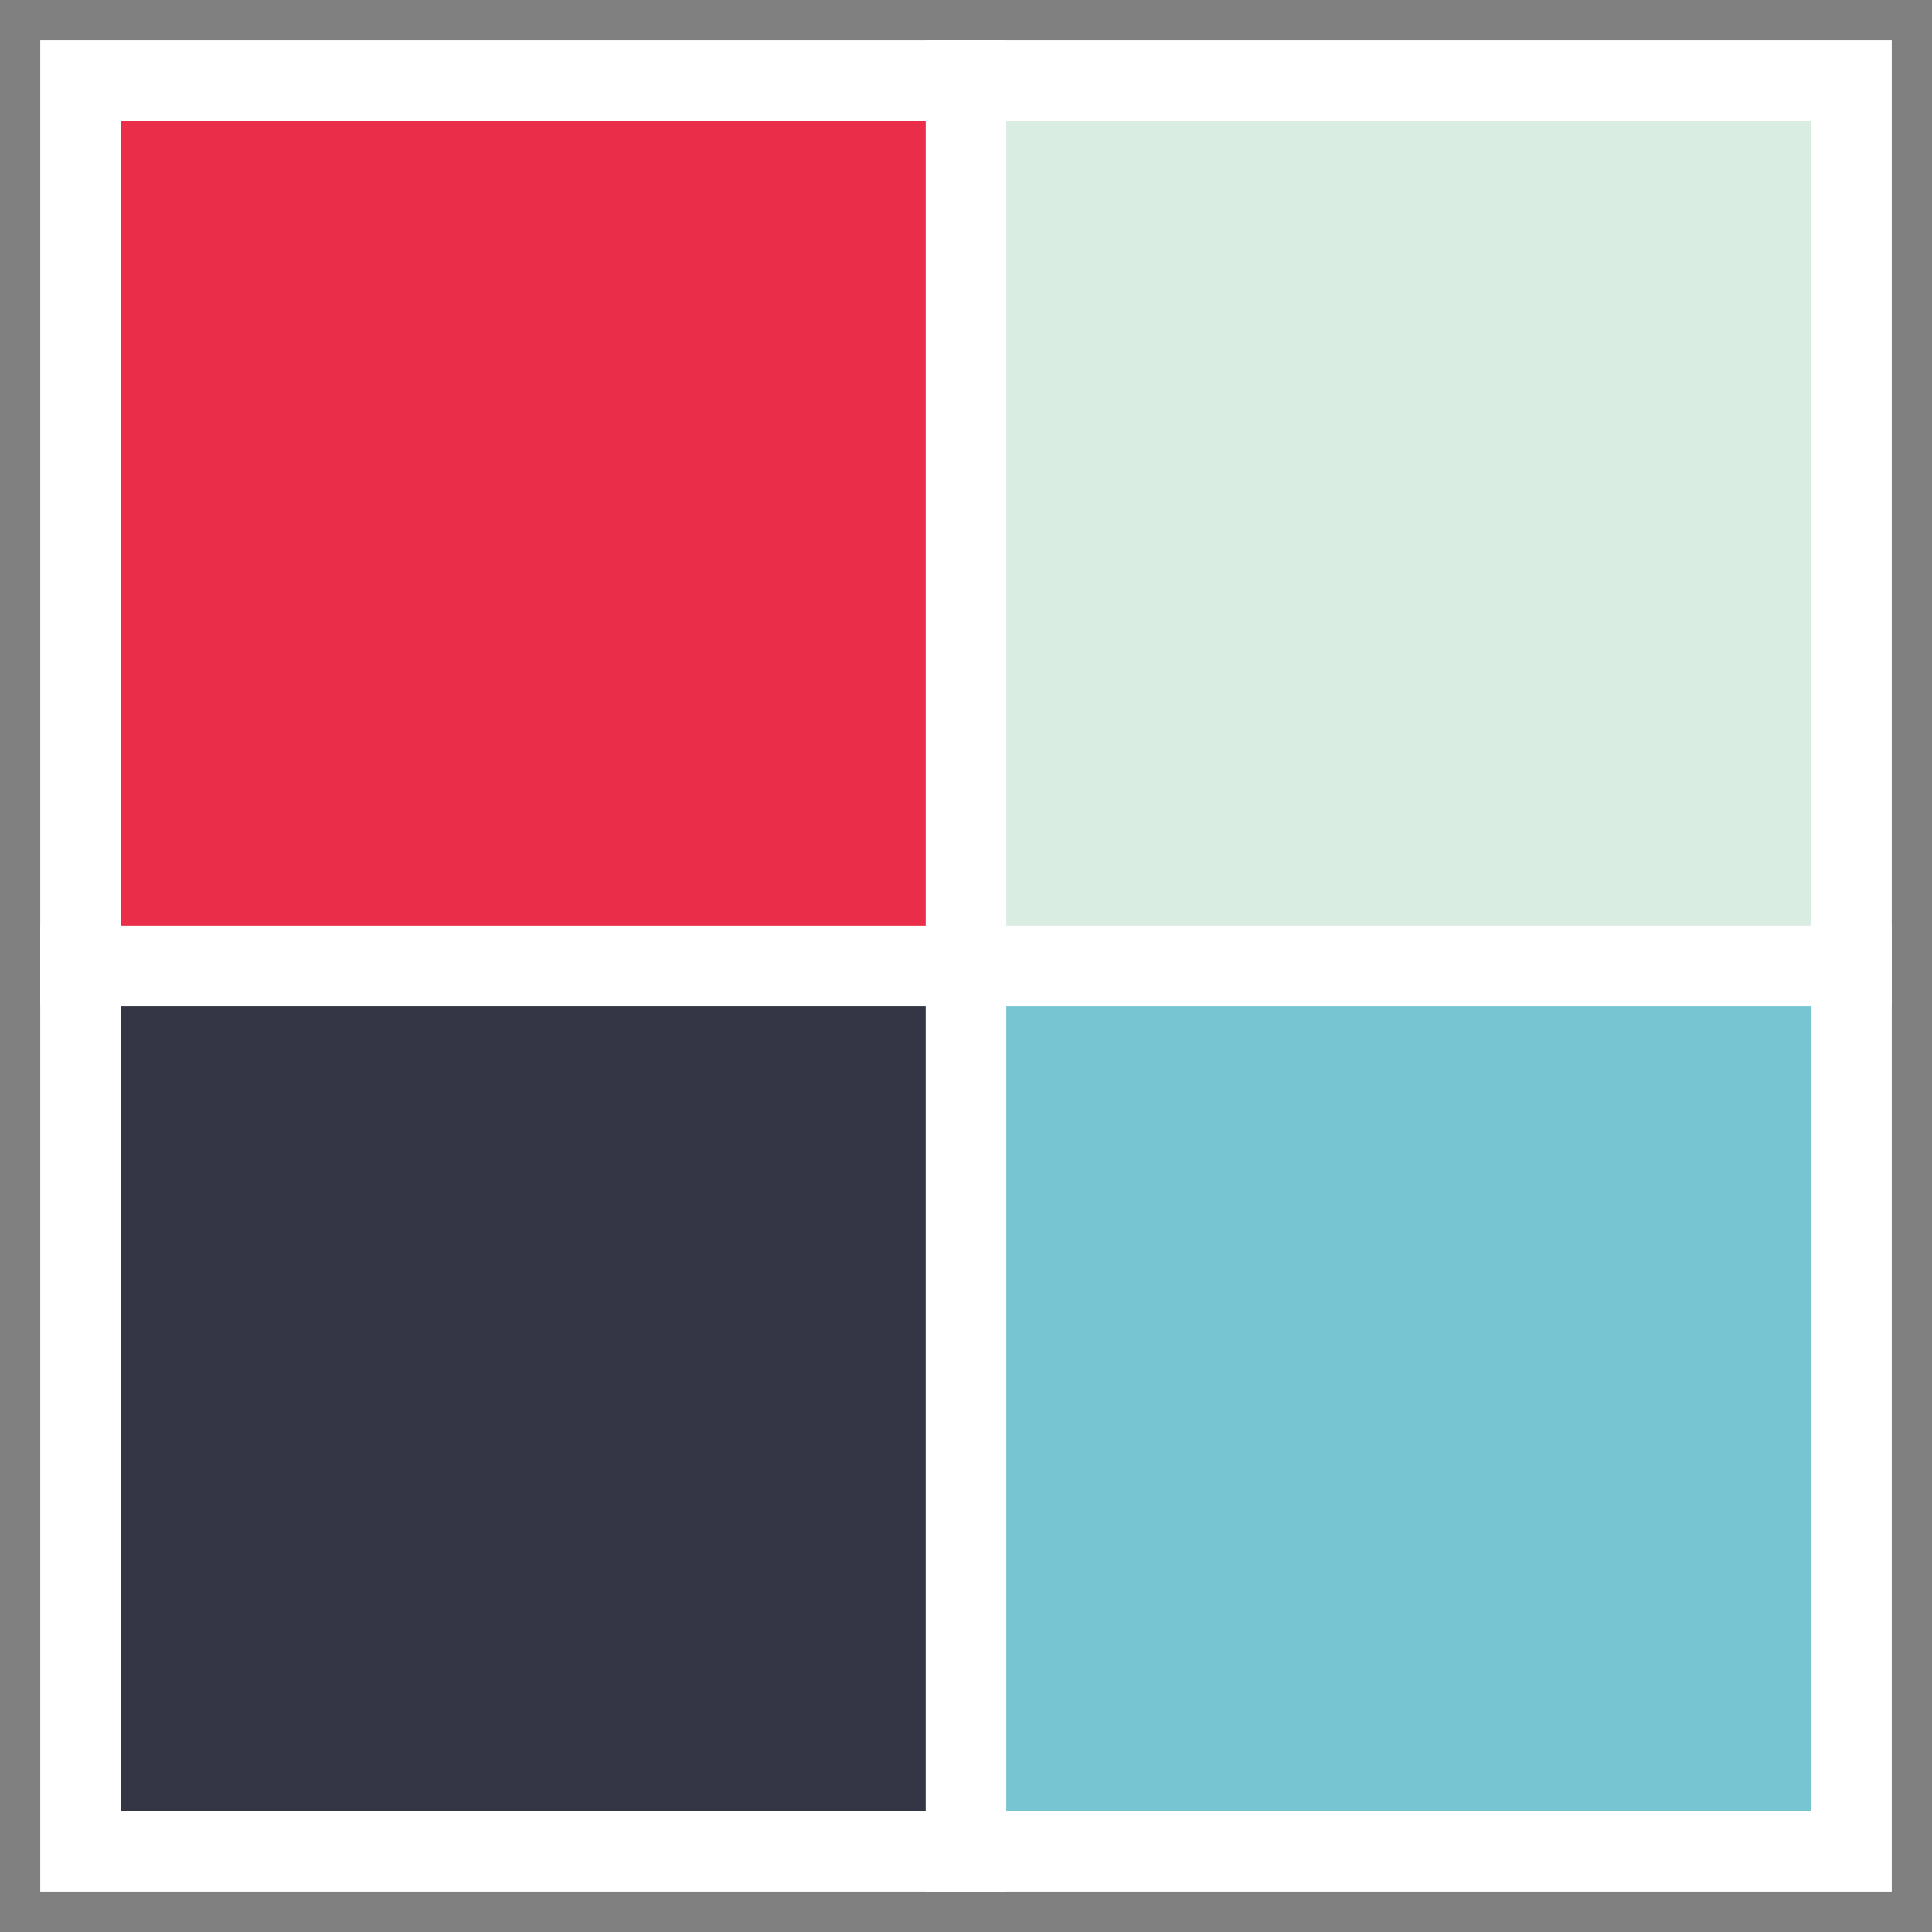
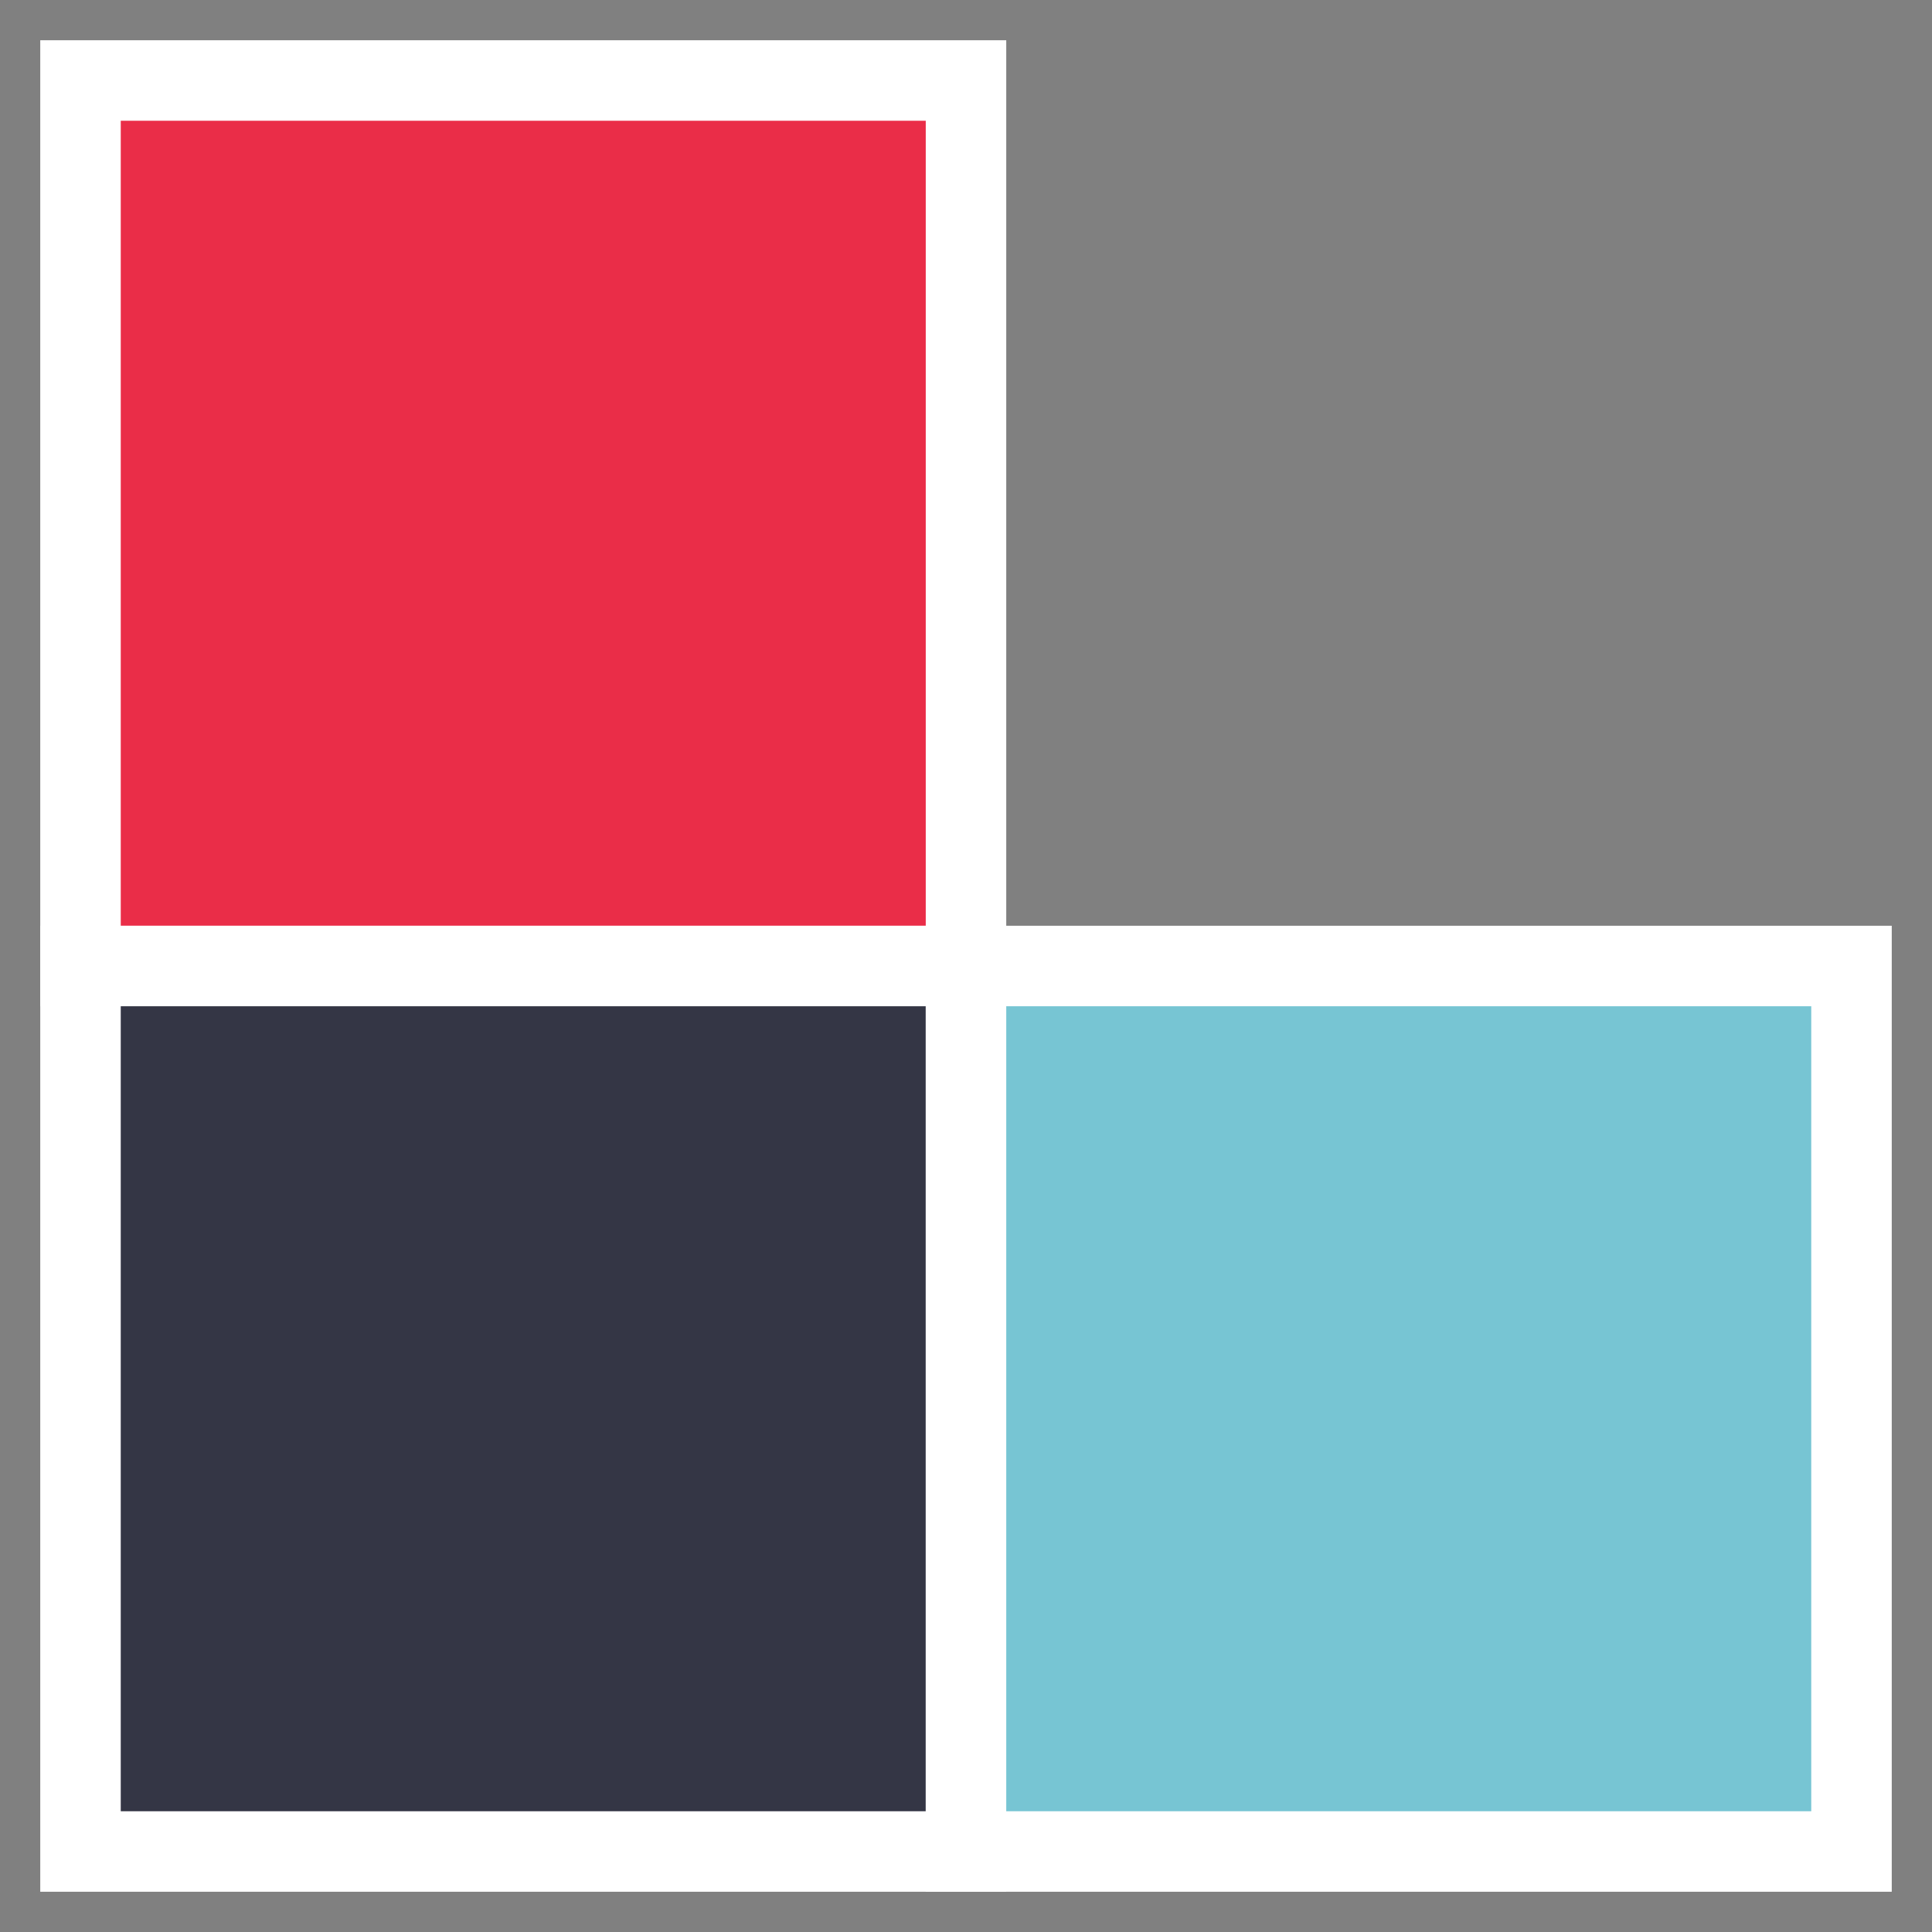
<svg xmlns="http://www.w3.org/2000/svg" width="24px" height="24px" viewBox="0 0 24 24" version="1.1">
  <rect x="0" y="0" width="24" height="24" fill="#808080" stroke="none" />
  <title>Group 5 Copy 3</title>
  <g id="Page-1" stroke="none" stroke-width="1" fill="none" fill-rule="evenodd">
    <g id="Login" transform="translate(-182, -187)" stroke="#FFFFFF">
      <g id="Group-9" transform="translate(181, 179)">
        <g id="Group-5-Copy-3" transform="translate(2, 9)">
          <polygon id="Fill-24" fill="#EA2D48" points="0 11 11 11 11 0 0 0" />
-           <polygon id="Fill-25" fill="#DAEDE3" points="11 11 22 11 22 0 11 0" />
          <polygon id="Fill-26" fill="#343645" points="0 22 11 22 11 11 0 11" />
          <polygon id="Fill-27" fill="#77C5D3" points="11 22 22 22 22 11 11 11" />
        </g>
      </g>
    </g>
  </g>
</svg>